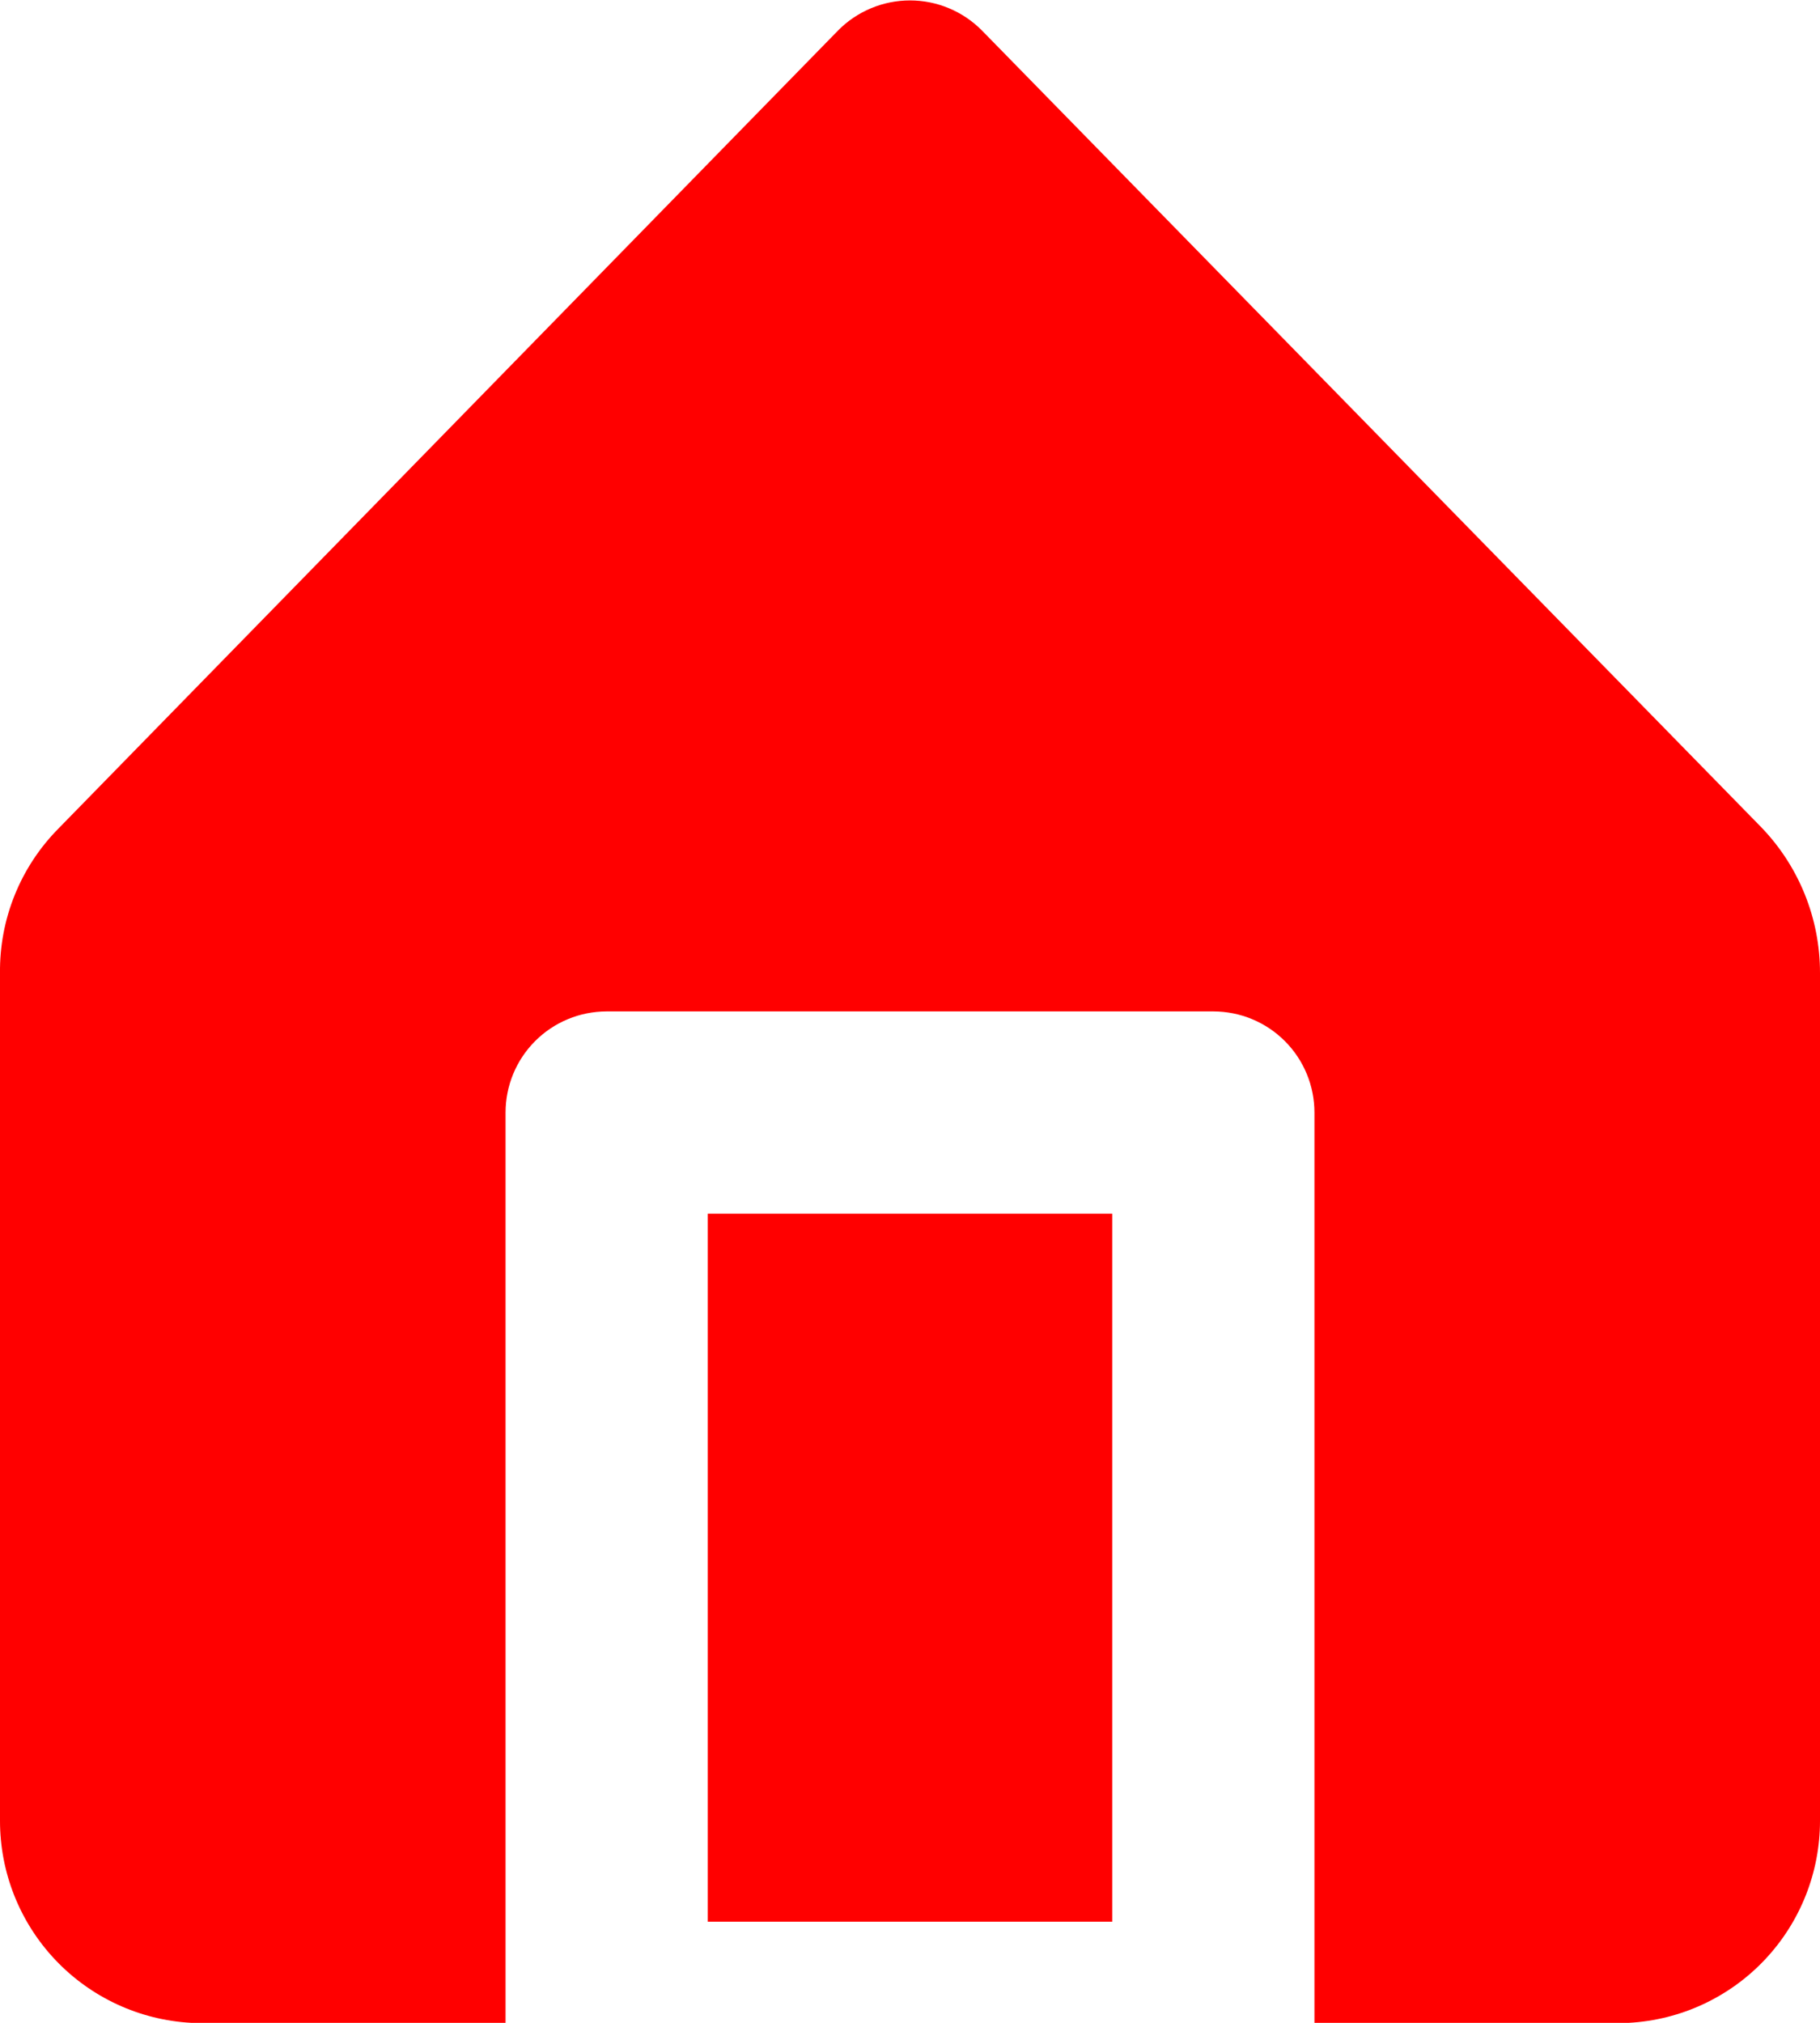
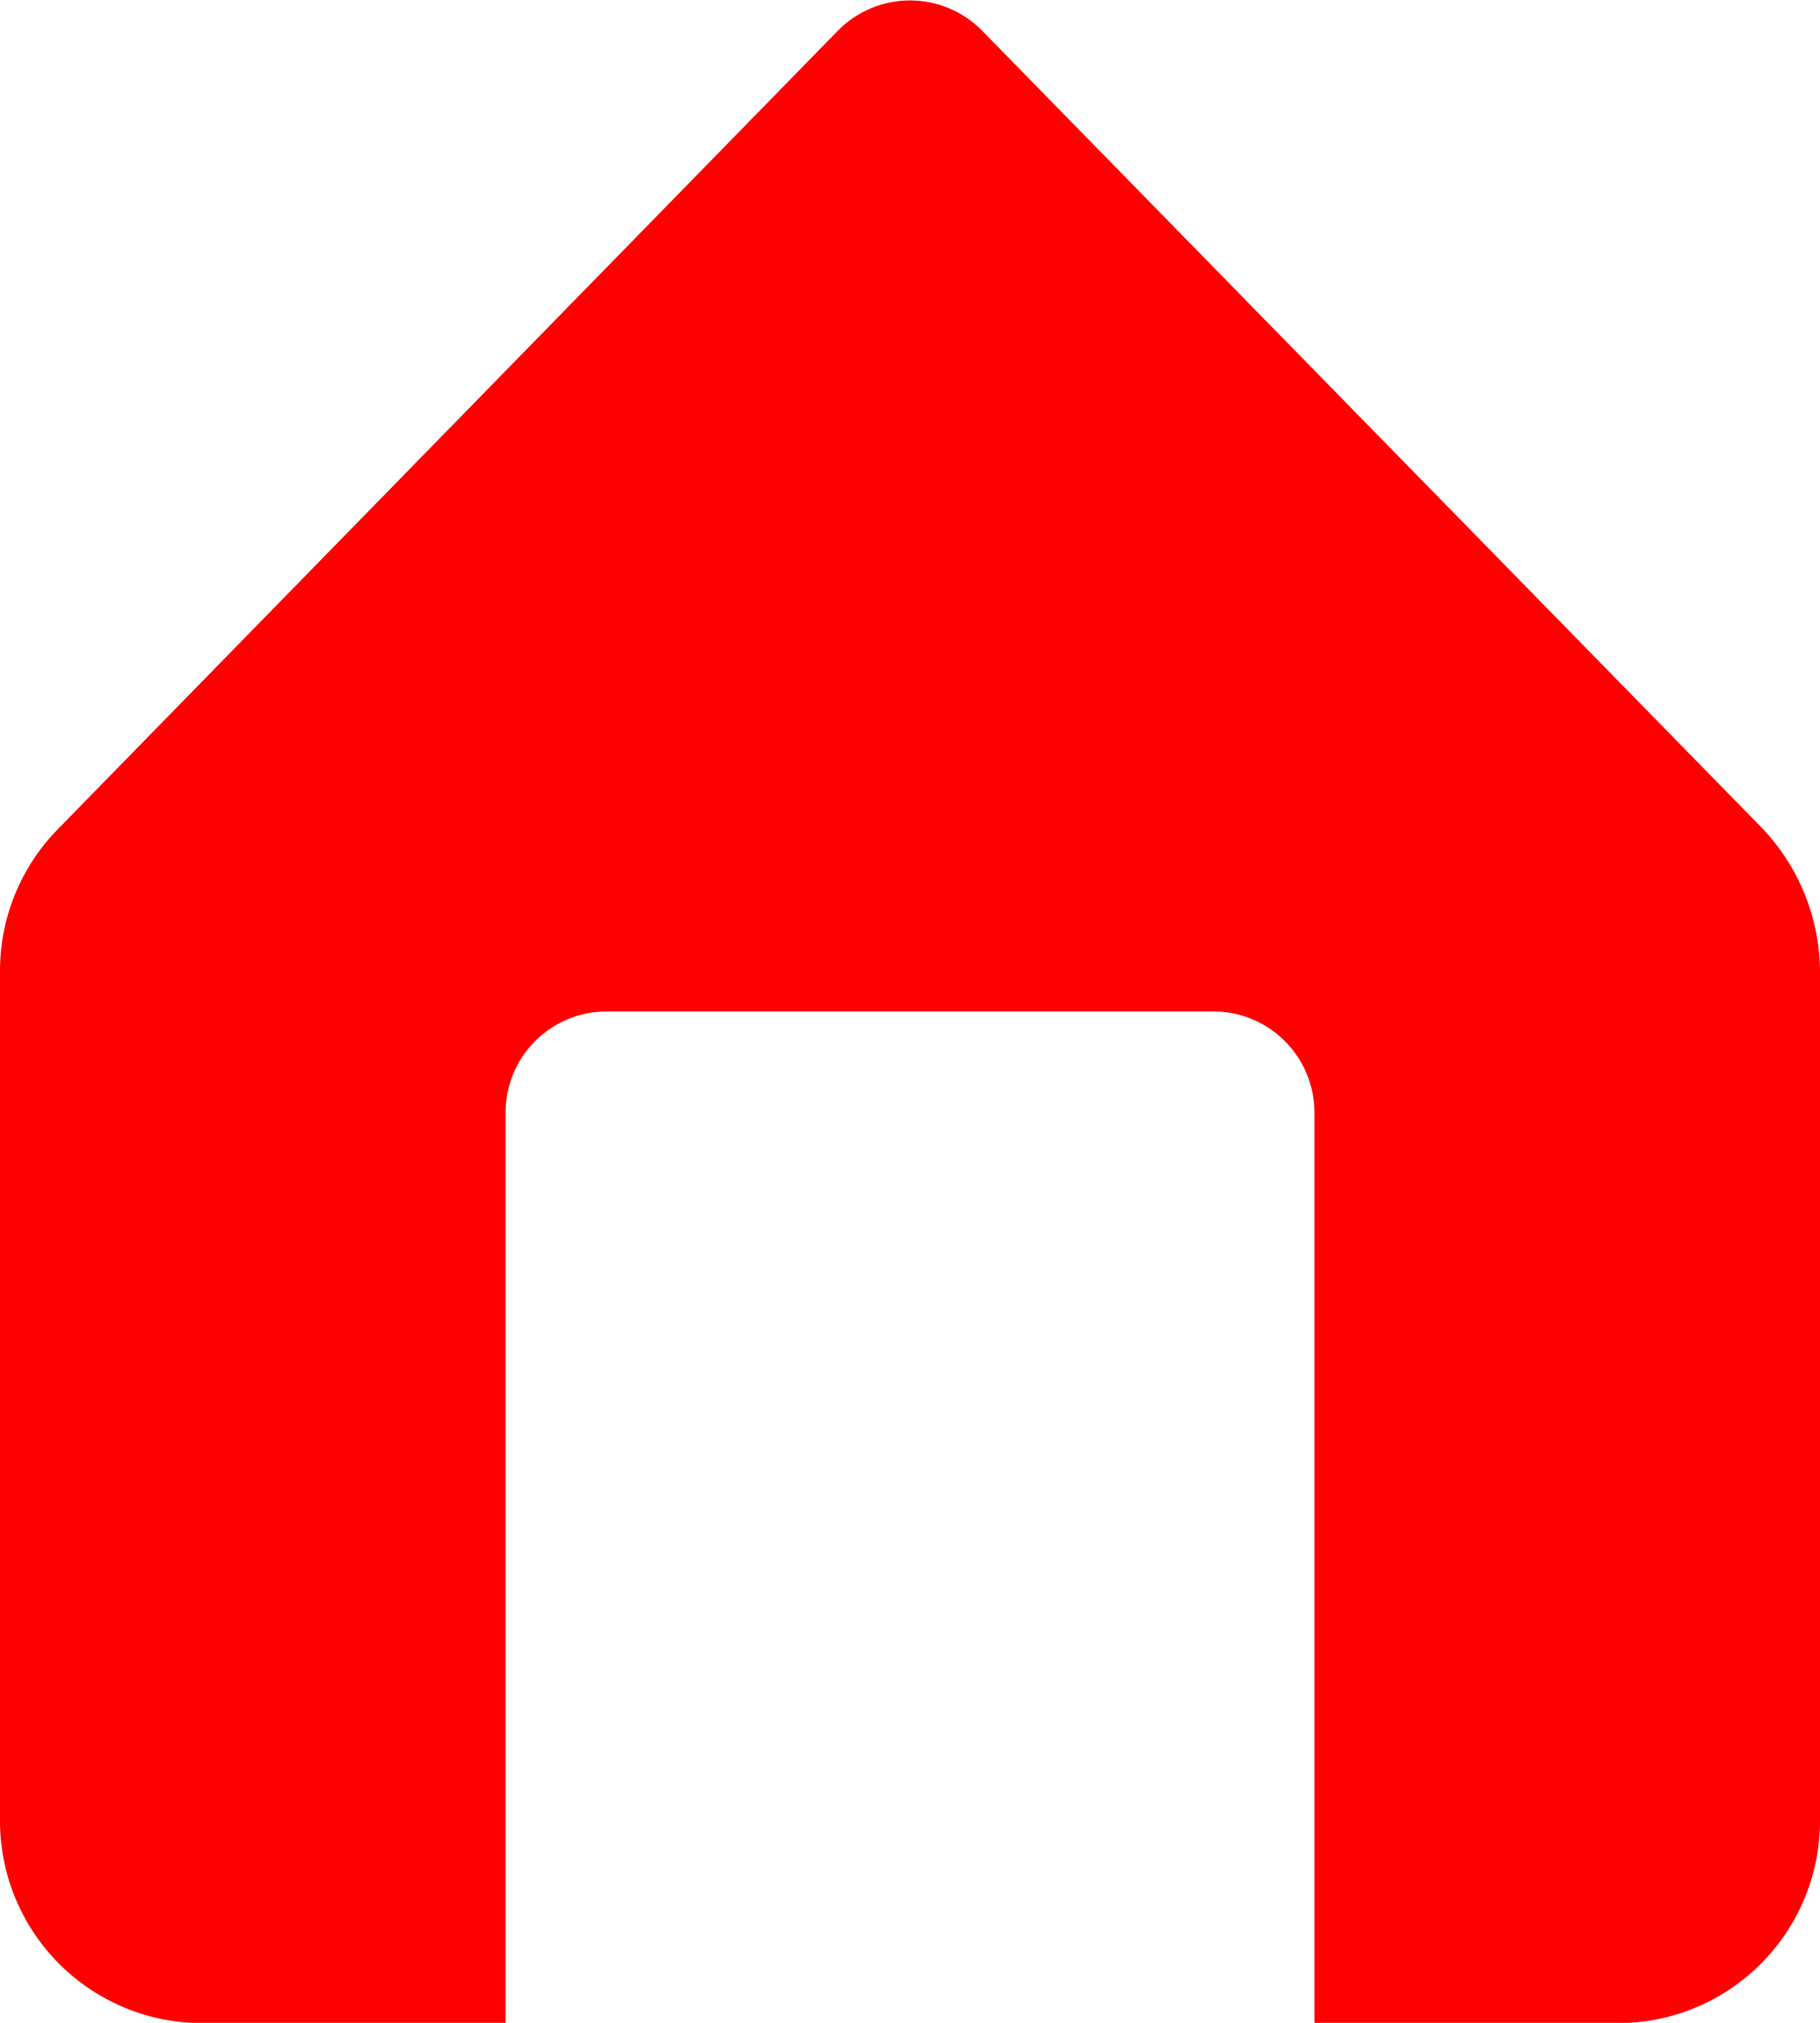
<svg xmlns="http://www.w3.org/2000/svg" width="108" height="120" viewBox="0 0 108 120" fill="none">
-   <path d="M66 72H42V114H66V72Z" fill="#FF0000" />
  <path d="M104.52 49.08L58.26 1.8C57.702 1.238 57.038 0.791 56.307 0.487C55.576 0.182 54.792 0.025 54 0.025C53.208 0.025 52.423 0.182 51.692 0.487C50.961 0.791 50.297 1.238 49.74 1.8L3.48 49.14C2.36 50.269 1.476 51.608 0.879 53.081C0.281 54.554 -0.017 56.131 -0 57.72V108C-0.005 111.072 1.168 114.028 3.278 116.26C5.388 118.493 8.273 119.831 11.34 120H30V66C30 64.409 30.632 62.883 31.757 61.758C32.882 60.632 34.408 60 36 60H72C73.591 60 75.117 60.632 76.242 61.758C77.368 62.883 78 64.409 78 66V120H96.66C99.727 119.831 102.612 118.493 104.721 116.26C106.831 114.028 108.004 111.072 108 108V57.72C108.004 54.498 106.757 51.4 104.52 49.08Z" fill="#FF0000" />
</svg>